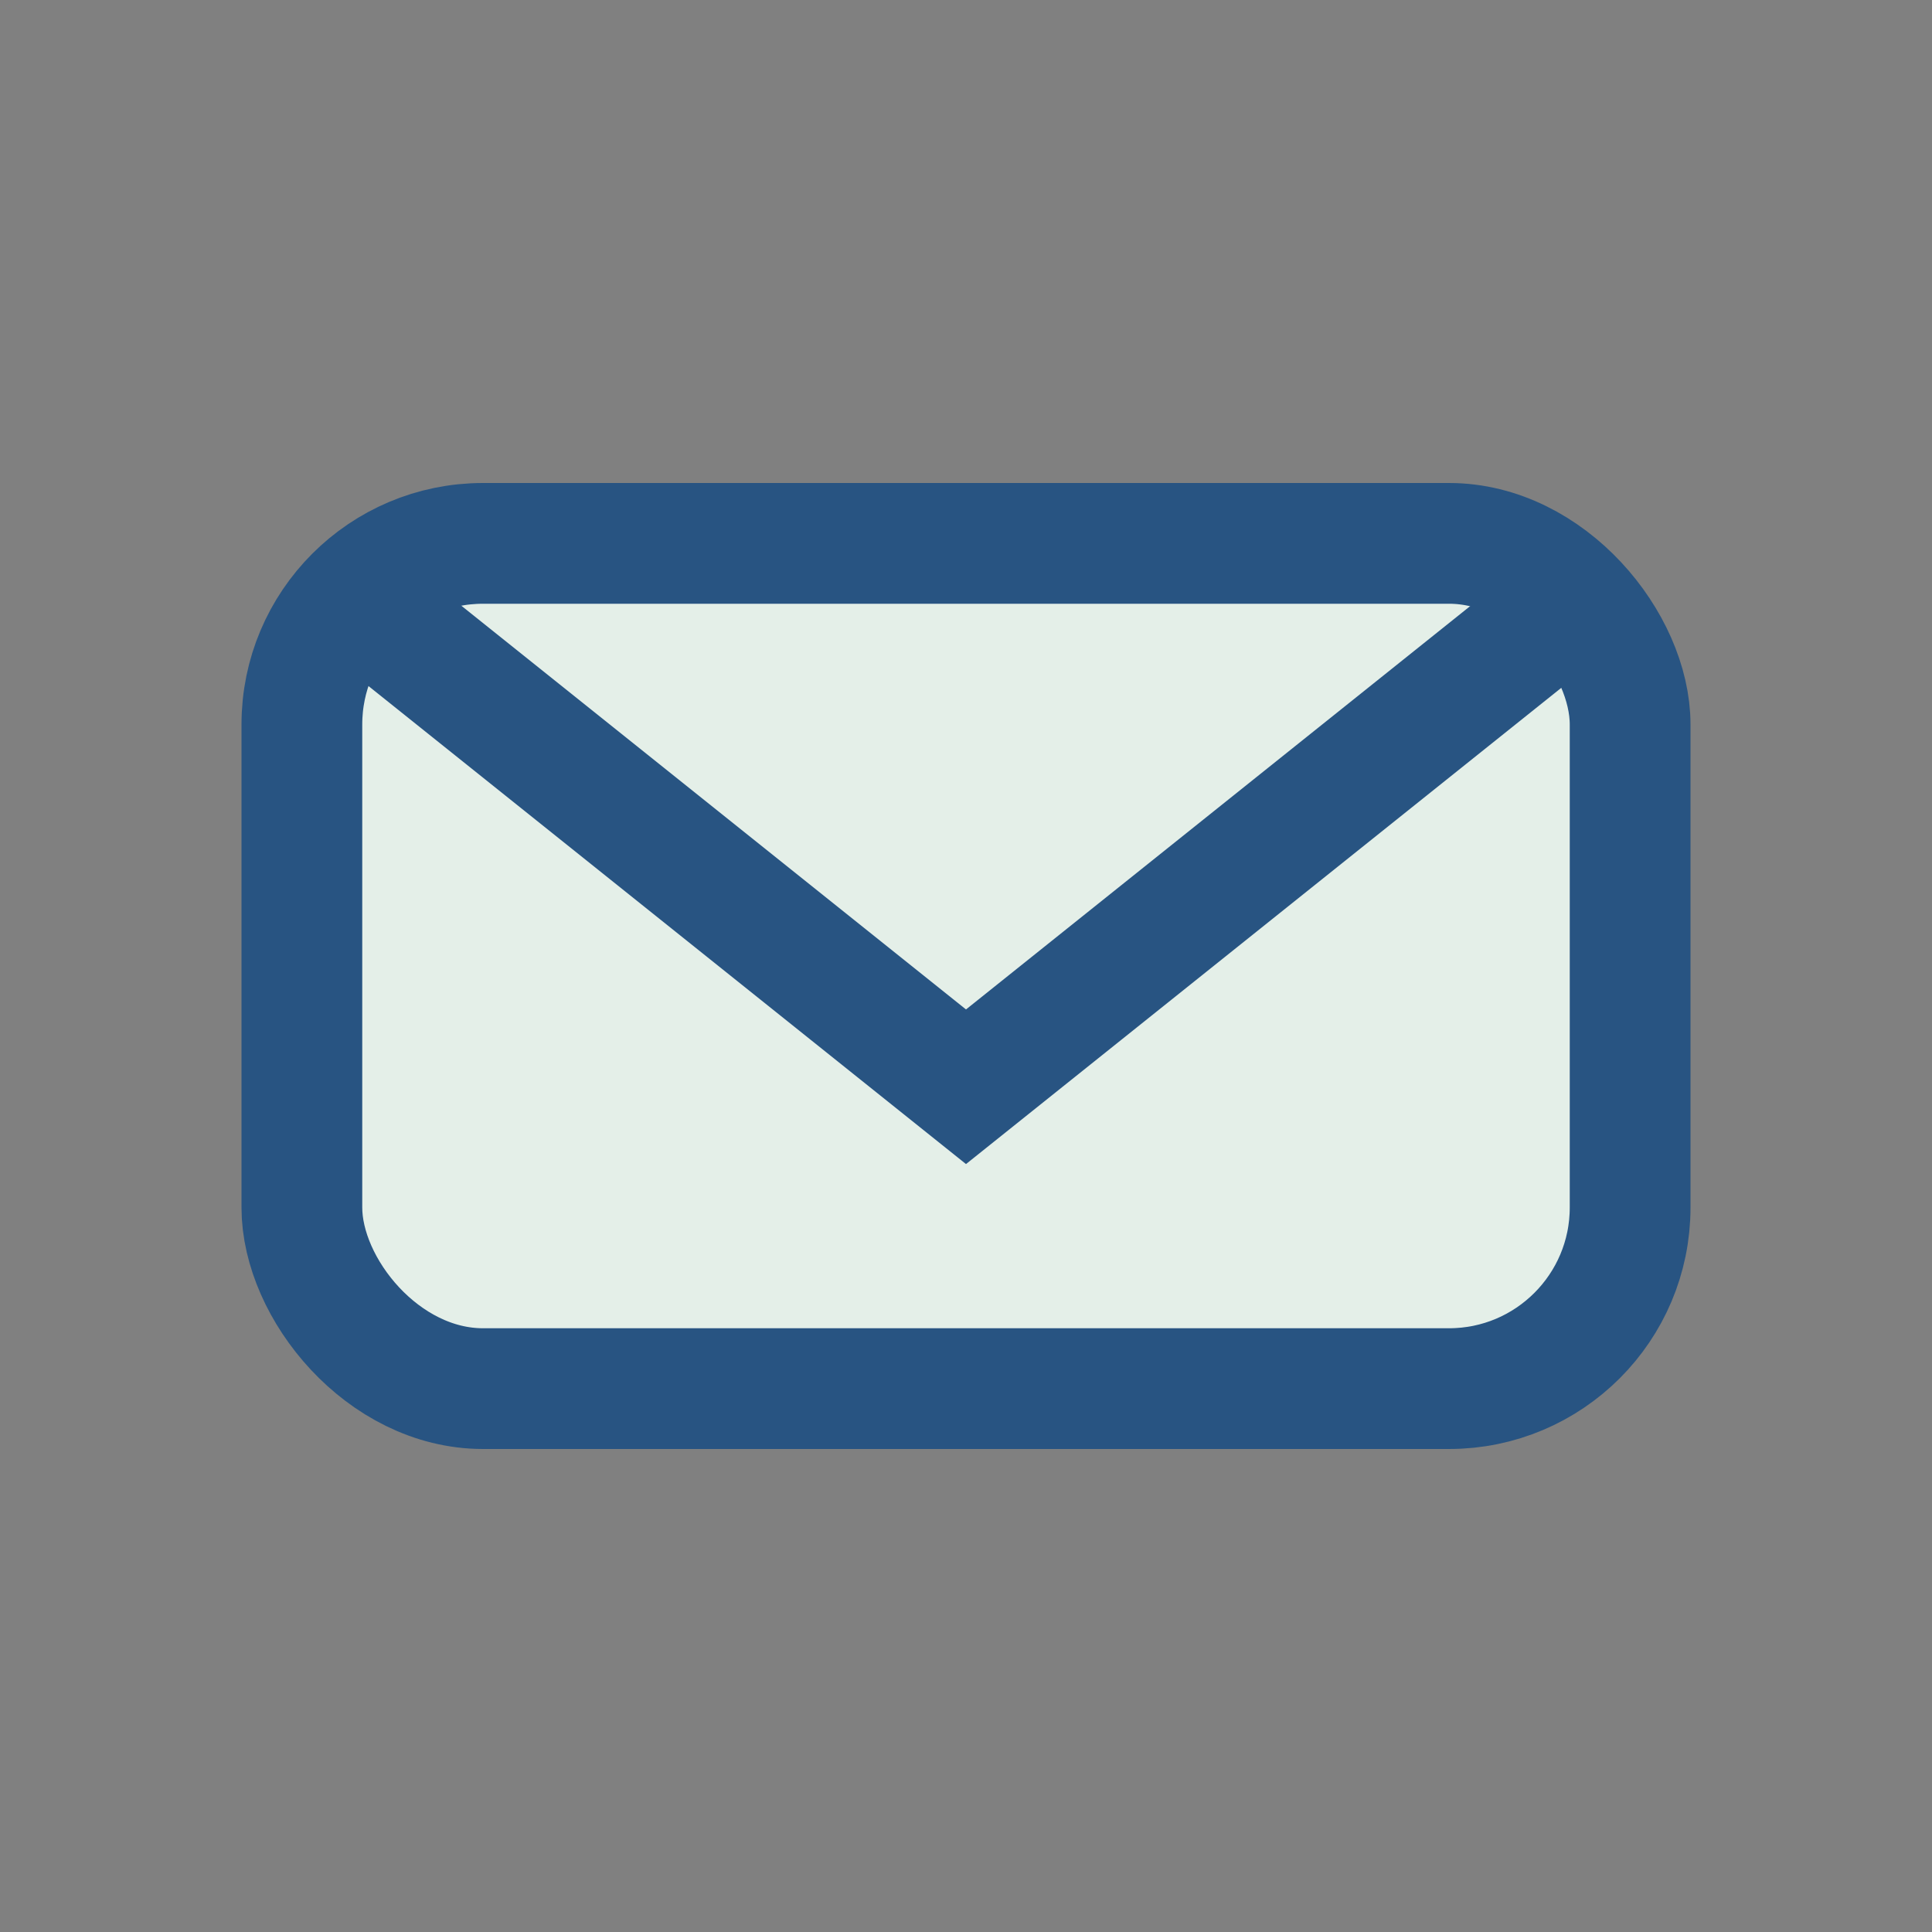
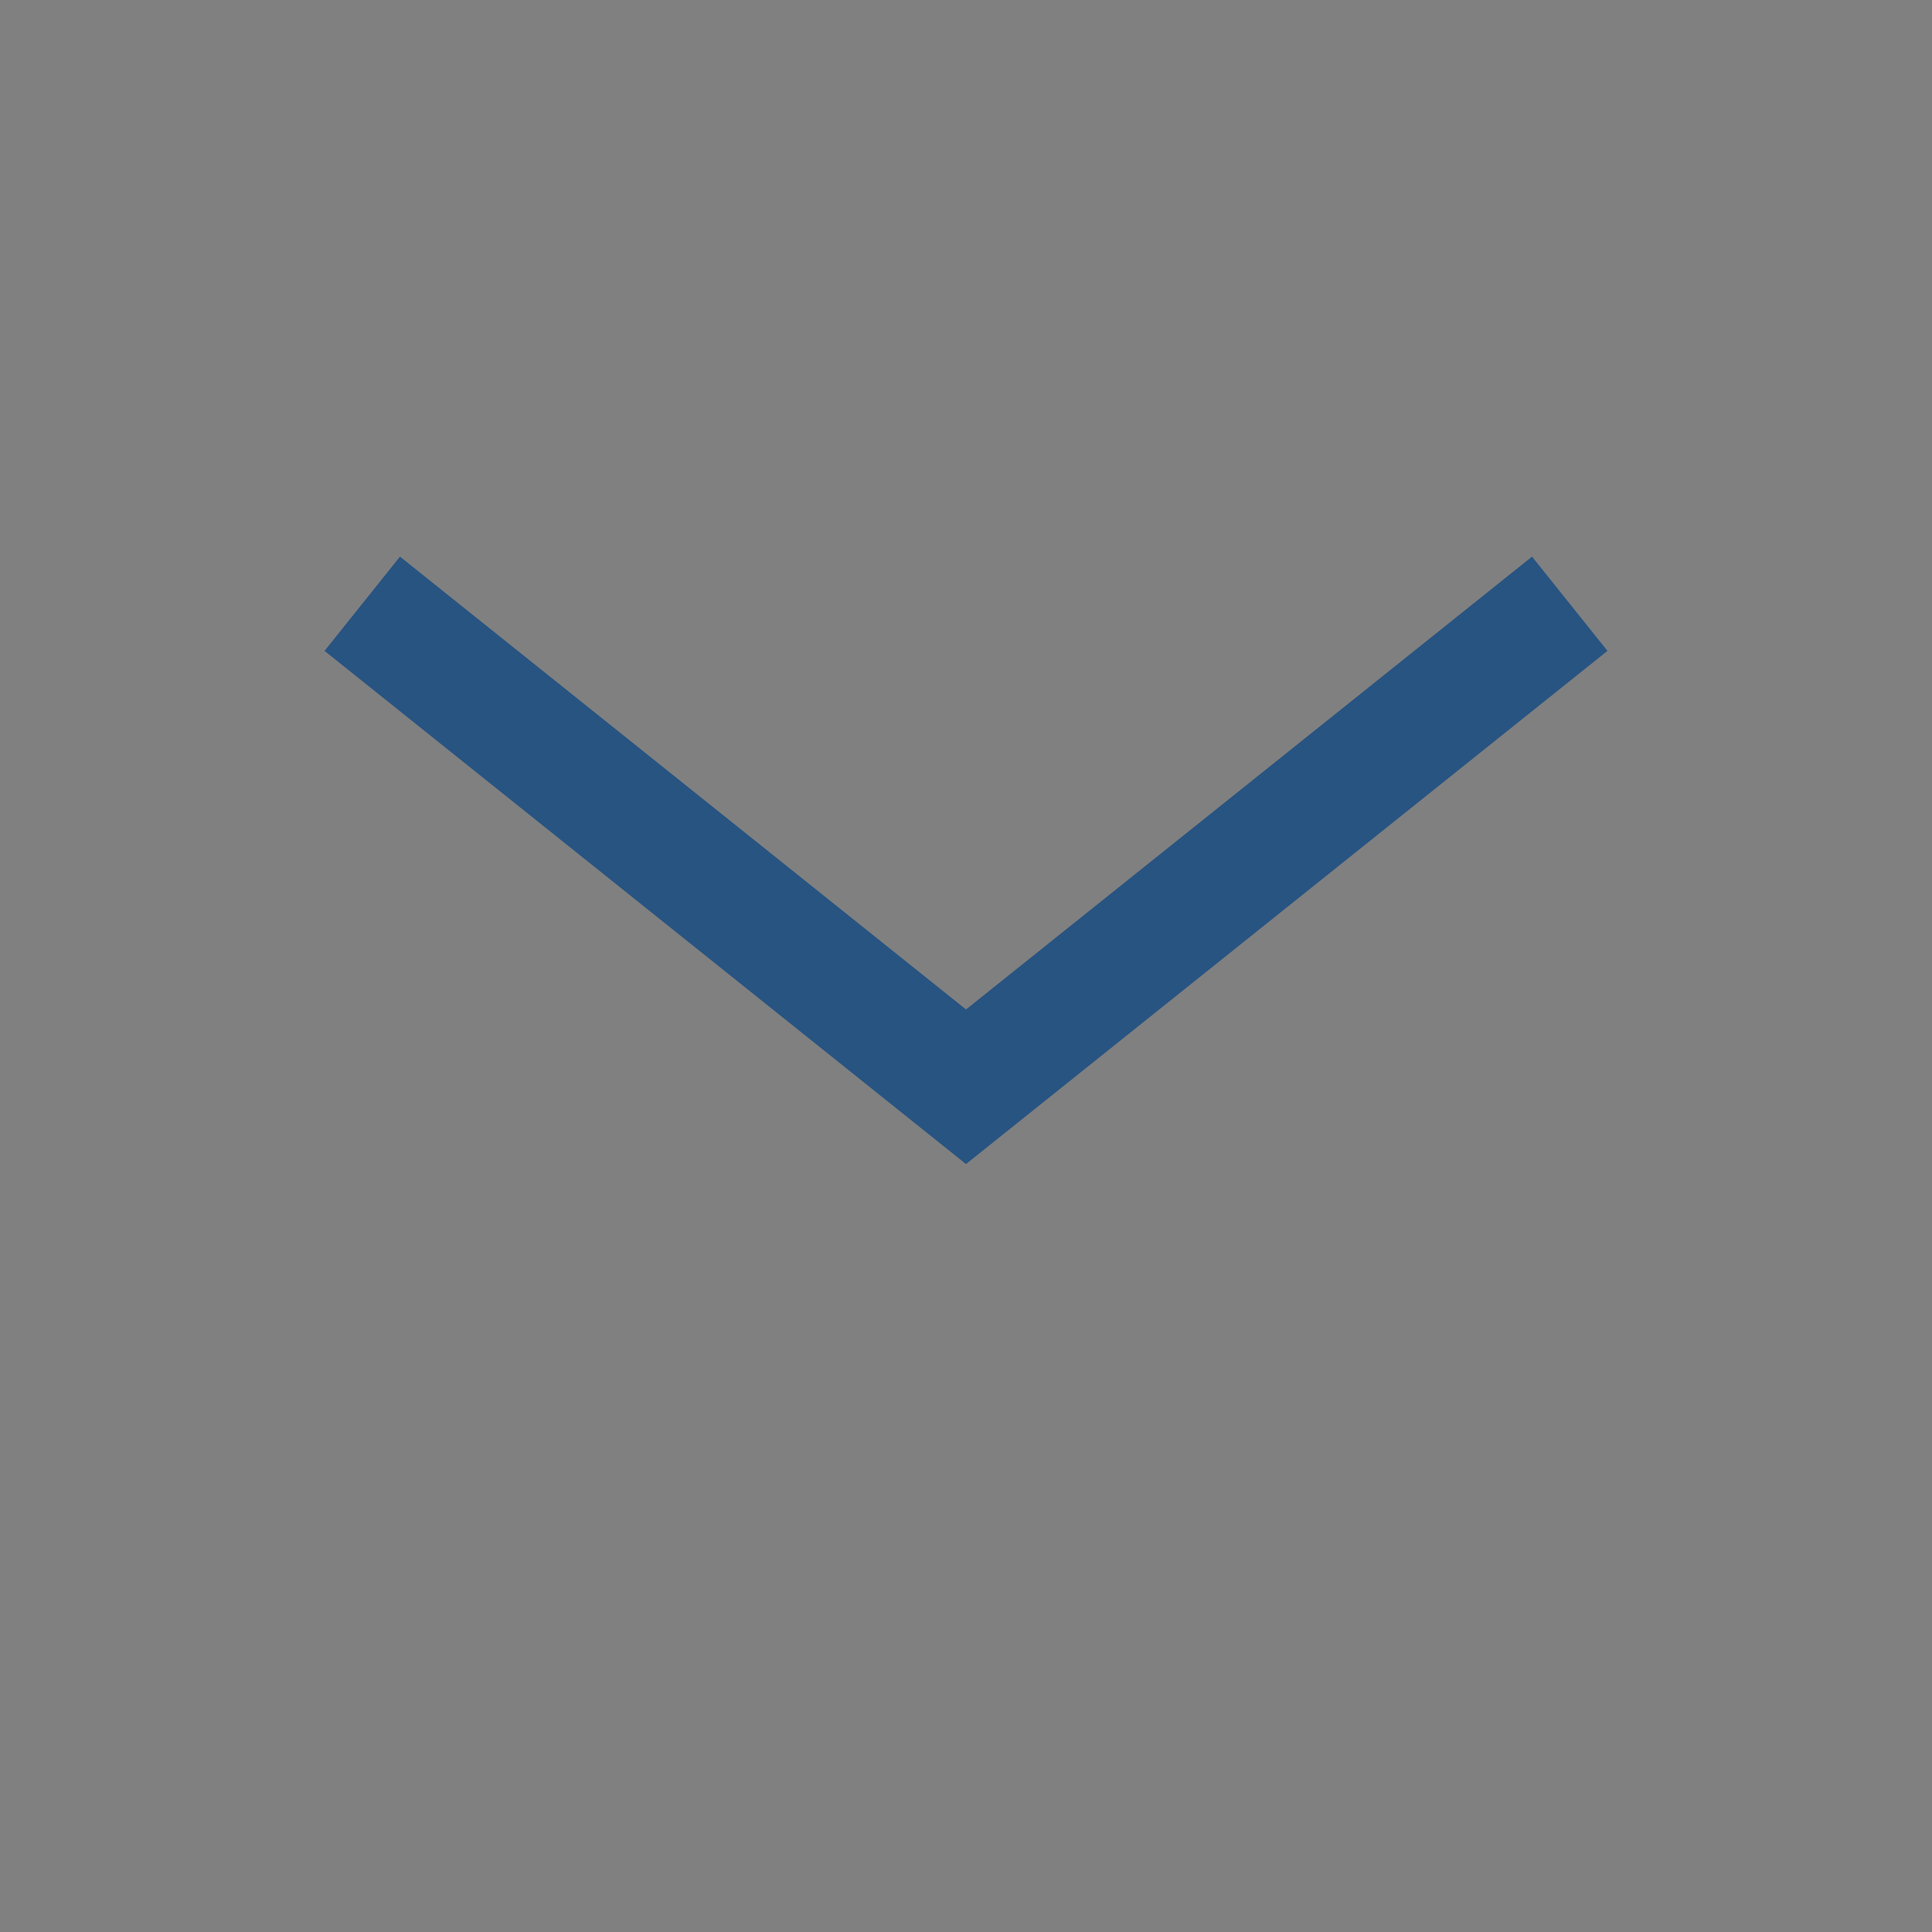
<svg xmlns="http://www.w3.org/2000/svg" width="32" height="32" viewBox="0 0 32 32">
  <rect x="0" y="0" width="32" height="32" fill="#808080" stroke="none" />
-   <rect x="5" y="9" width="22" height="14" rx="3" fill="#E4EFE8" stroke="#285482" stroke-width="2" />
  <path d="M6 10l10 8 10-8" stroke="#285482" stroke-width="2" fill="none" />
</svg>